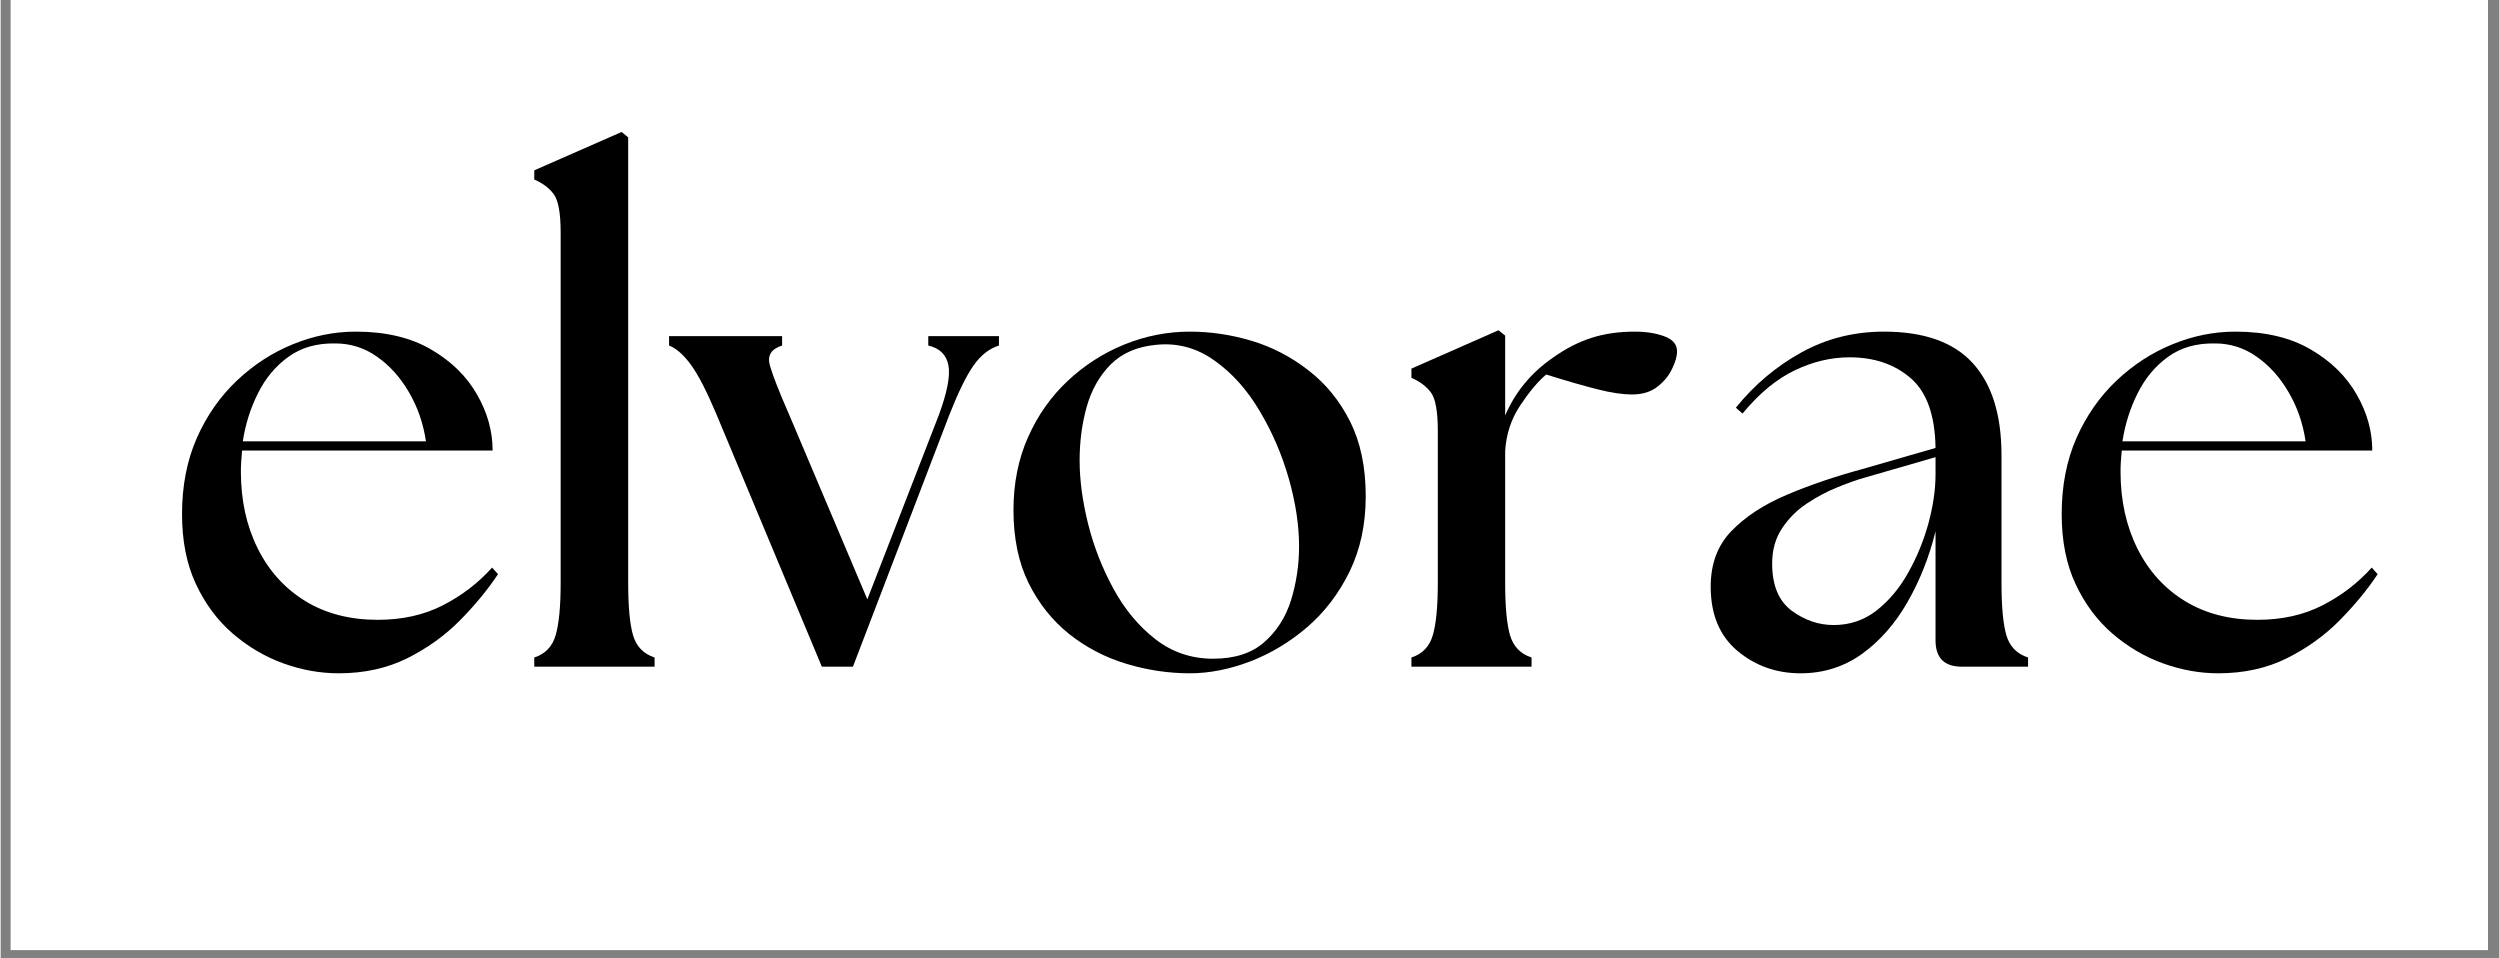
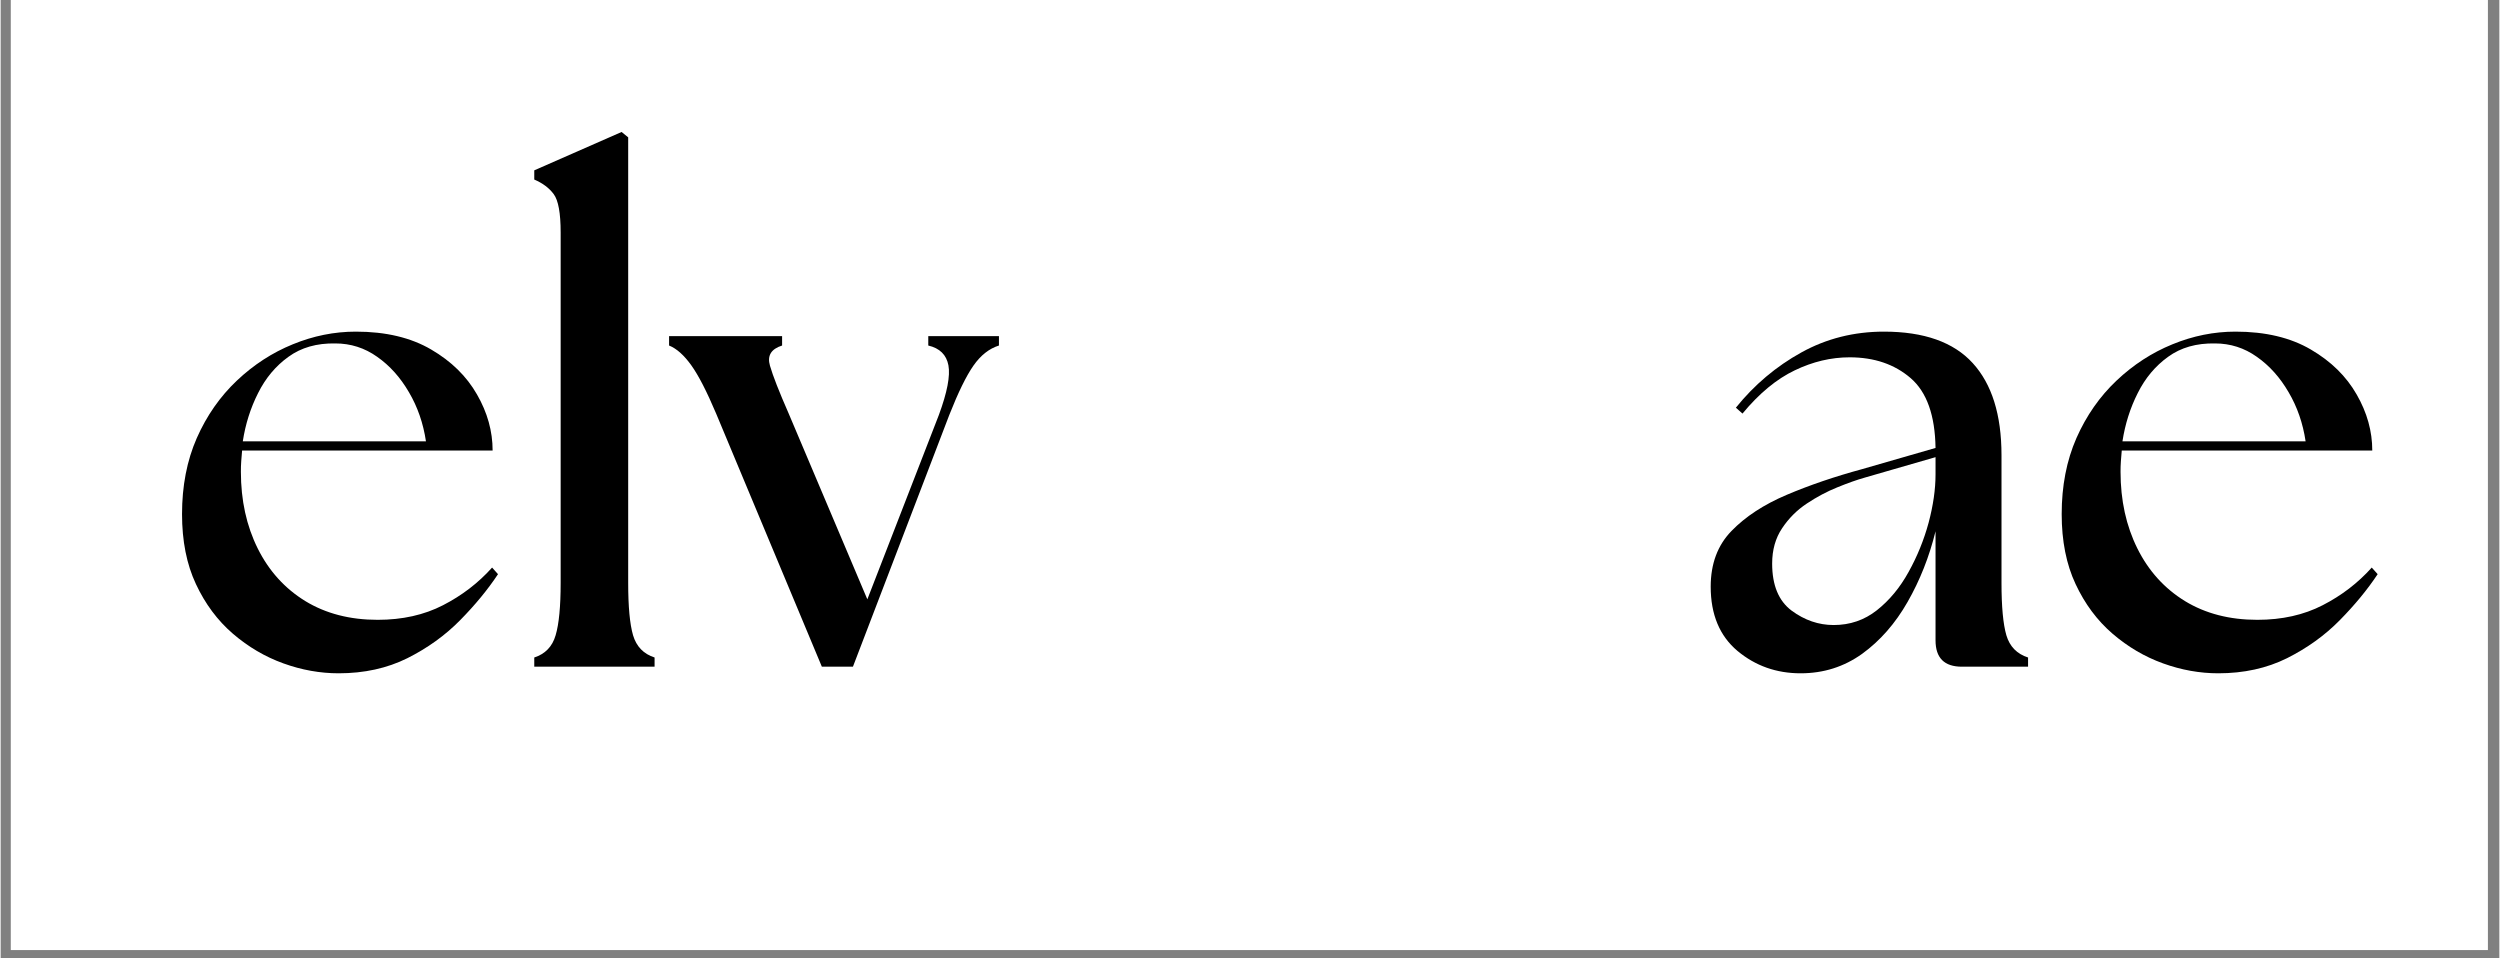
<svg xmlns="http://www.w3.org/2000/svg" version="1.0" preserveAspectRatio="xMidYMid meet" height="115" viewBox="0 0 224.88 86.25" zoomAndPan="magnify" width="300">
  <rect x="0" y="0" width="224.88" height="86.25" fill="#808080" stroke="none" />
  <defs>
    <g />
    <clipPath id="80b155a66f">
      <path clip-rule="nonzero" d="M 0.91 0 L 223.852 0 L 223.852 85.508 L 0.91 85.508 Z M 0.91 0" />
    </clipPath>
  </defs>
  <g clip-path="url(#80b155a66f)">
-     <path fill-rule="nonzero" fill-opacity="1" d="M 0.91 0 L 223.969 0 L 223.969 85.508 L 0.91 85.508 Z M 0.91 0" fill="#ffffff" />
    <path fill-rule="nonzero" fill-opacity="1" d="M 0.91 0 L 223.969 0 L 223.969 85.508 L 0.91 85.508 Z M 0.91 0" fill="#ffffff" />
  </g>
  <g fill-opacity="1" fill="#000000">
    <g transform="translate(14.479, 60.003)">
      <g>
        <path d="M 15.938 0.594 C 14.27 0.594 12.613 0.297 10.969 -0.297 C 9.32 -0.891 7.805 -1.781 6.422 -2.969 C 5.035 -4.164 3.926 -5.656 3.094 -7.438 C 2.258 -9.219 1.844 -11.316 1.844 -13.734 C 1.844 -16.273 2.285 -18.555 3.172 -20.578 C 4.066 -22.598 5.27 -24.32 6.781 -25.75 C 8.289 -27.176 9.969 -28.266 11.812 -29.016 C 13.656 -29.773 15.547 -30.156 17.484 -30.156 C 20.18 -30.156 22.441 -29.617 24.266 -28.547 C 26.086 -27.484 27.461 -26.133 28.391 -24.5 C 29.328 -22.875 29.797 -21.191 29.797 -19.453 L 7.25 -19.453 C 7.219 -19.129 7.191 -18.812 7.172 -18.5 C 7.148 -18.188 7.141 -17.867 7.141 -17.547 C 7.141 -14.973 7.645 -12.672 8.656 -10.641 C 9.664 -8.617 11.094 -7.039 12.938 -5.906 C 14.781 -4.781 16.953 -4.219 19.453 -4.219 C 21.672 -4.219 23.629 -4.656 25.328 -5.531 C 27.035 -6.406 28.508 -7.535 29.75 -8.922 L 30.281 -8.328 C 29.363 -6.941 28.227 -5.562 26.875 -4.188 C 25.531 -2.82 23.945 -1.68 22.125 -0.766 C 20.301 0.141 18.238 0.594 15.938 0.594 Z M 7.312 -20.281 L 23.797 -20.281 C 23.555 -21.906 23.047 -23.379 22.266 -24.703 C 21.492 -26.035 20.539 -27.098 19.406 -27.891 C 18.281 -28.691 17.023 -29.094 15.641 -29.094 C 13.973 -29.125 12.566 -28.723 11.422 -27.891 C 10.273 -27.066 9.363 -25.977 8.688 -24.625 C 8.008 -23.281 7.551 -21.832 7.312 -20.281 Z M 7.312 -20.281" />
      </g>
    </g>
  </g>
  <g fill-opacity="1" fill="#000000">
    <g transform="translate(46.243, 60.003)">
      <g>
        <path d="M 1.781 0 L 1.781 -0.828 C 2.77 -1.148 3.41 -1.816 3.703 -2.828 C 4.004 -3.836 4.156 -5.41 4.156 -7.547 L 4.156 -39.078 C 4.156 -40.828 3.945 -41.977 3.531 -42.531 C 3.125 -43.082 2.539 -43.52 1.781 -43.844 L 1.781 -44.672 L 9.641 -48.125 L 10.234 -47.641 L 10.234 -7.547 C 10.234 -5.41 10.379 -3.836 10.672 -2.828 C 10.973 -1.816 11.617 -1.148 12.609 -0.828 L 12.609 0 Z M 1.781 0" />
      </g>
    </g>
  </g>
  <g fill-opacity="1" fill="#000000">
    <g transform="translate(60.876, 60.003)">
      <g>
        <path d="M 3.516 -22.781 C 2.68 -24.758 1.938 -26.207 1.281 -27.125 C 0.625 -28.039 -0.039 -28.633 -0.719 -28.906 L -0.719 -29.75 L 9.453 -29.75 L 9.453 -28.906 C 8.461 -28.594 8.098 -27.988 8.359 -27.094 C 8.617 -26.195 9.18 -24.758 10.047 -22.781 L 17.125 -6.062 L 23.562 -22.656 C 24.312 -24.688 24.598 -26.176 24.422 -27.125 C 24.242 -28.07 23.641 -28.664 22.609 -28.906 L 22.609 -29.75 L 28.969 -29.75 L 28.969 -28.906 C 28.094 -28.633 27.328 -28.031 26.672 -27.094 C 26.023 -26.164 25.301 -24.688 24.5 -22.656 L 15.828 0 L 13.031 0 Z M 3.516 -22.781" />
      </g>
    </g>
  </g>
  <g fill-opacity="1" fill="#000000">
    <g transform="translate(89.309, 60.003)">
      <g>
-         <path d="M 17.719 0.594 C 15.781 0.594 13.867 0.305 11.984 -0.266 C 10.098 -0.836 8.391 -1.727 6.859 -2.938 C 5.336 -4.156 4.117 -5.688 3.203 -7.531 C 2.297 -9.375 1.844 -11.562 1.844 -14.094 C 1.844 -16.508 2.281 -18.695 3.156 -20.656 C 4.031 -22.625 5.219 -24.312 6.719 -25.719 C 8.227 -27.133 9.93 -28.227 11.828 -29 C 13.734 -29.77 15.695 -30.156 17.719 -30.156 C 19.582 -30.156 21.438 -29.879 23.281 -29.328 C 25.125 -28.773 26.828 -27.891 28.391 -26.672 C 29.961 -25.461 31.211 -23.926 32.141 -22.062 C 33.078 -20.195 33.547 -17.957 33.547 -15.344 C 33.547 -12.812 33.062 -10.551 32.094 -8.562 C 31.125 -6.582 29.852 -4.914 28.281 -3.562 C 26.719 -2.219 25.004 -1.188 23.141 -0.469 C 21.273 0.238 19.469 0.594 17.719 0.594 Z M 7.797 -18.562 C 7.797 -16.812 8.051 -14.906 8.562 -12.844 C 9.082 -10.781 9.848 -8.828 10.859 -6.984 C 11.867 -5.141 13.125 -3.633 14.625 -2.469 C 16.133 -1.301 17.863 -0.719 19.812 -0.719 C 21.75 -0.719 23.281 -1.211 24.406 -2.203 C 25.539 -3.191 26.348 -4.457 26.828 -6 C 27.305 -7.551 27.547 -9.16 27.547 -10.828 C 27.547 -12.734 27.238 -14.766 26.625 -16.922 C 26.008 -19.086 25.133 -21.117 24 -23.016 C 22.875 -24.922 21.516 -26.438 19.922 -27.562 C 18.336 -28.695 16.594 -29.164 14.688 -28.969 C 12.988 -28.812 11.629 -28.227 10.609 -27.219 C 9.598 -26.207 8.875 -24.938 8.438 -23.406 C 8.008 -21.875 7.797 -20.258 7.797 -18.562 Z M 7.797 -18.562" />
-       </g>
+         </g>
    </g>
  </g>
  <g fill-opacity="1" fill="#000000">
    <g transform="translate(125.296, 60.003)">
      <g>
-         <path d="M 1.672 0 L 1.672 -0.828 C 2.66 -1.148 3.301 -1.816 3.594 -2.828 C 3.895 -3.836 4.047 -5.41 4.047 -7.547 L 4.047 -21.234 C 4.047 -22.984 3.836 -24.133 3.422 -24.688 C 3.004 -25.238 2.422 -25.676 1.672 -26 L 1.672 -26.828 L 9.516 -30.281 L 10.109 -29.797 L 10.109 -22.609 C 11.023 -24.742 12.473 -26.488 14.453 -27.844 C 15.566 -28.633 16.707 -29.219 17.875 -29.594 C 19.039 -29.969 20.336 -30.156 21.766 -30.156 C 22.797 -30.156 23.688 -30.016 24.438 -29.734 C 25.195 -29.461 25.578 -29.008 25.578 -28.375 C 25.578 -27.938 25.426 -27.41 25.125 -26.797 C 24.832 -26.18 24.391 -25.645 23.797 -25.188 C 23.203 -24.727 22.445 -24.5 21.531 -24.5 C 20.695 -24.5 19.676 -24.648 18.469 -24.953 C 17.258 -25.254 15.703 -25.703 13.797 -26.297 C 13.047 -25.66 12.266 -24.727 11.453 -23.5 C 10.641 -22.27 10.191 -20.898 10.109 -19.391 L 10.109 -7.547 C 10.109 -5.41 10.254 -3.836 10.547 -2.828 C 10.848 -1.816 11.492 -1.148 12.484 -0.828 L 12.484 0 Z M 1.672 0" />
-       </g>
+         </g>
    </g>
  </g>
  <g fill-opacity="1" fill="#000000">
    <g transform="translate(152.122, 60.003)">
      <g>
        <path d="M 24.391 0 C 22.805 0 22.016 -0.789 22.016 -2.375 L 22.016 -12.188 C 21.453 -9.895 20.613 -7.773 19.5 -5.828 C 18.395 -3.891 17.031 -2.332 15.406 -1.156 C 13.781 0.008 11.938 0.594 9.875 0.594 C 7.695 0.594 5.801 -0.078 4.188 -1.422 C 2.582 -2.773 1.781 -4.703 1.781 -7.203 C 1.781 -9.266 2.406 -10.938 3.656 -12.219 C 4.906 -13.508 6.562 -14.594 8.625 -15.469 C 10.688 -16.344 12.945 -17.113 15.406 -17.781 L 22.016 -19.688 C 21.973 -22.625 21.227 -24.719 19.781 -25.969 C 18.332 -27.219 16.5 -27.844 14.281 -27.844 C 12.613 -27.844 10.969 -27.453 9.344 -26.672 C 7.719 -25.898 6.148 -24.602 4.641 -22.781 L 4.047 -23.312 C 5.711 -25.375 7.676 -27.031 9.938 -28.281 C 12.195 -29.531 14.676 -30.156 17.375 -30.156 C 20.977 -30.156 23.641 -29.211 25.359 -27.328 C 27.086 -25.441 27.953 -22.676 27.953 -19.031 L 27.953 -7.547 C 27.953 -5.41 28.098 -3.836 28.391 -2.828 C 28.691 -1.816 29.344 -1.148 30.344 -0.828 L 30.344 0 Z M 7.312 -9.281 C 7.312 -7.332 7.895 -5.922 9.062 -5.047 C 10.238 -4.18 11.5 -3.75 12.844 -3.75 C 14.312 -3.75 15.609 -4.191 16.734 -5.078 C 17.867 -5.973 18.82 -7.125 19.594 -8.531 C 20.375 -9.938 20.973 -11.41 21.391 -12.953 C 21.805 -14.504 22.016 -15.957 22.016 -17.312 L 22.016 -18.859 L 15.641 -17.016 C 14.93 -16.816 14.109 -16.523 13.172 -16.141 C 12.242 -15.766 11.332 -15.281 10.438 -14.688 C 9.539 -14.094 8.797 -13.348 8.203 -12.453 C 7.609 -11.566 7.312 -10.508 7.312 -9.281 Z M 7.312 -9.281" />
      </g>
    </g>
  </g>
  <g fill-opacity="1" fill="#000000">
    <g transform="translate(183.648, 60.003)">
      <g>
        <path d="M 15.938 0.594 C 14.27 0.594 12.613 0.297 10.969 -0.297 C 9.32 -0.891 7.805 -1.781 6.422 -2.969 C 5.035 -4.164 3.926 -5.656 3.094 -7.438 C 2.258 -9.219 1.844 -11.316 1.844 -13.734 C 1.844 -16.273 2.285 -18.555 3.172 -20.578 C 4.066 -22.598 5.27 -24.32 6.781 -25.75 C 8.289 -27.176 9.969 -28.266 11.812 -29.016 C 13.656 -29.773 15.547 -30.156 17.484 -30.156 C 20.18 -30.156 22.441 -29.617 24.266 -28.547 C 26.086 -27.484 27.461 -26.133 28.391 -24.5 C 29.328 -22.875 29.797 -21.191 29.797 -19.453 L 7.25 -19.453 C 7.219 -19.129 7.191 -18.812 7.172 -18.5 C 7.148 -18.188 7.141 -17.867 7.141 -17.547 C 7.141 -14.973 7.645 -12.672 8.656 -10.641 C 9.664 -8.617 11.094 -7.039 12.938 -5.906 C 14.781 -4.781 16.953 -4.219 19.453 -4.219 C 21.672 -4.219 23.629 -4.656 25.328 -5.531 C 27.035 -6.406 28.508 -7.535 29.75 -8.922 L 30.281 -8.328 C 29.363 -6.941 28.227 -5.562 26.875 -4.188 C 25.531 -2.82 23.945 -1.68 22.125 -0.766 C 20.301 0.141 18.238 0.594 15.938 0.594 Z M 7.312 -20.281 L 23.797 -20.281 C 23.555 -21.906 23.047 -23.379 22.266 -24.703 C 21.492 -26.035 20.539 -27.098 19.406 -27.891 C 18.281 -28.691 17.023 -29.094 15.641 -29.094 C 13.973 -29.125 12.566 -28.723 11.422 -27.891 C 10.273 -27.066 9.363 -25.977 8.688 -24.625 C 8.008 -23.281 7.551 -21.832 7.312 -20.281 Z M 7.312 -20.281" />
      </g>
    </g>
  </g>
</svg>